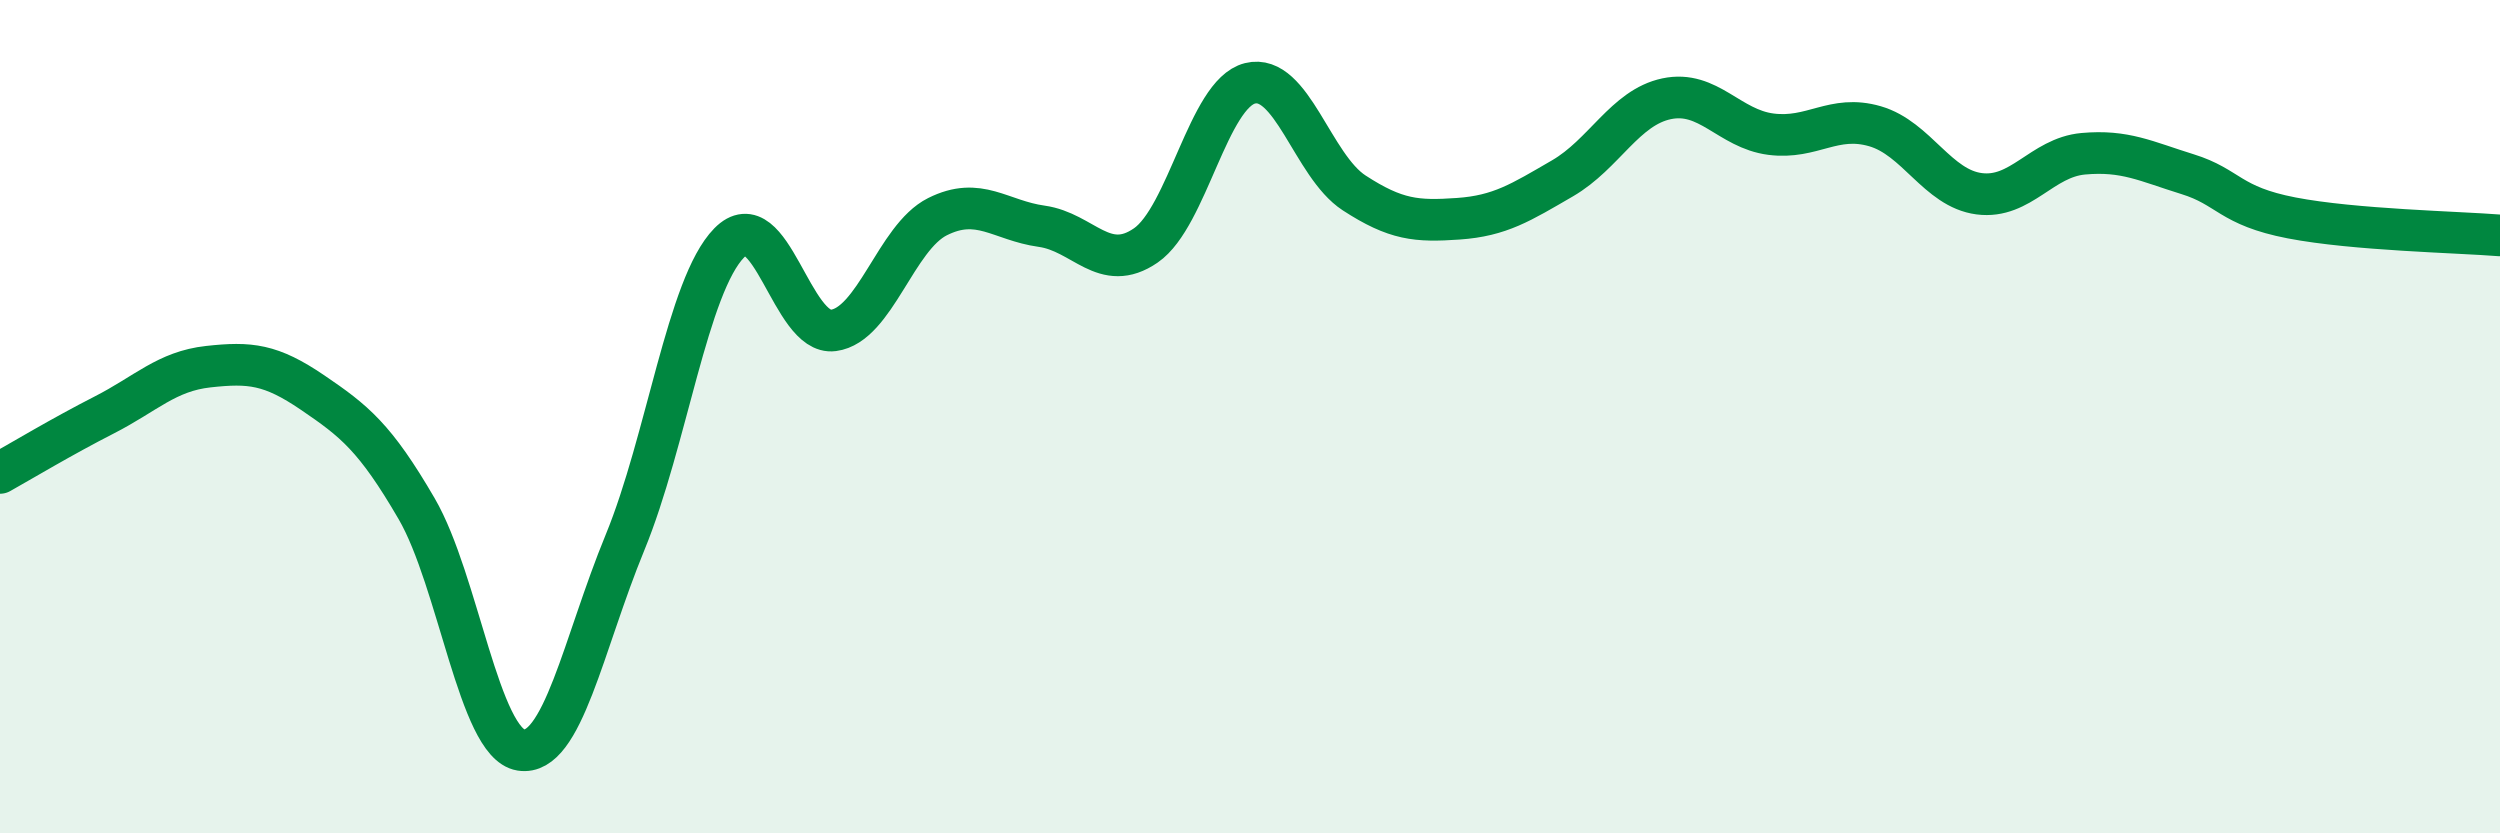
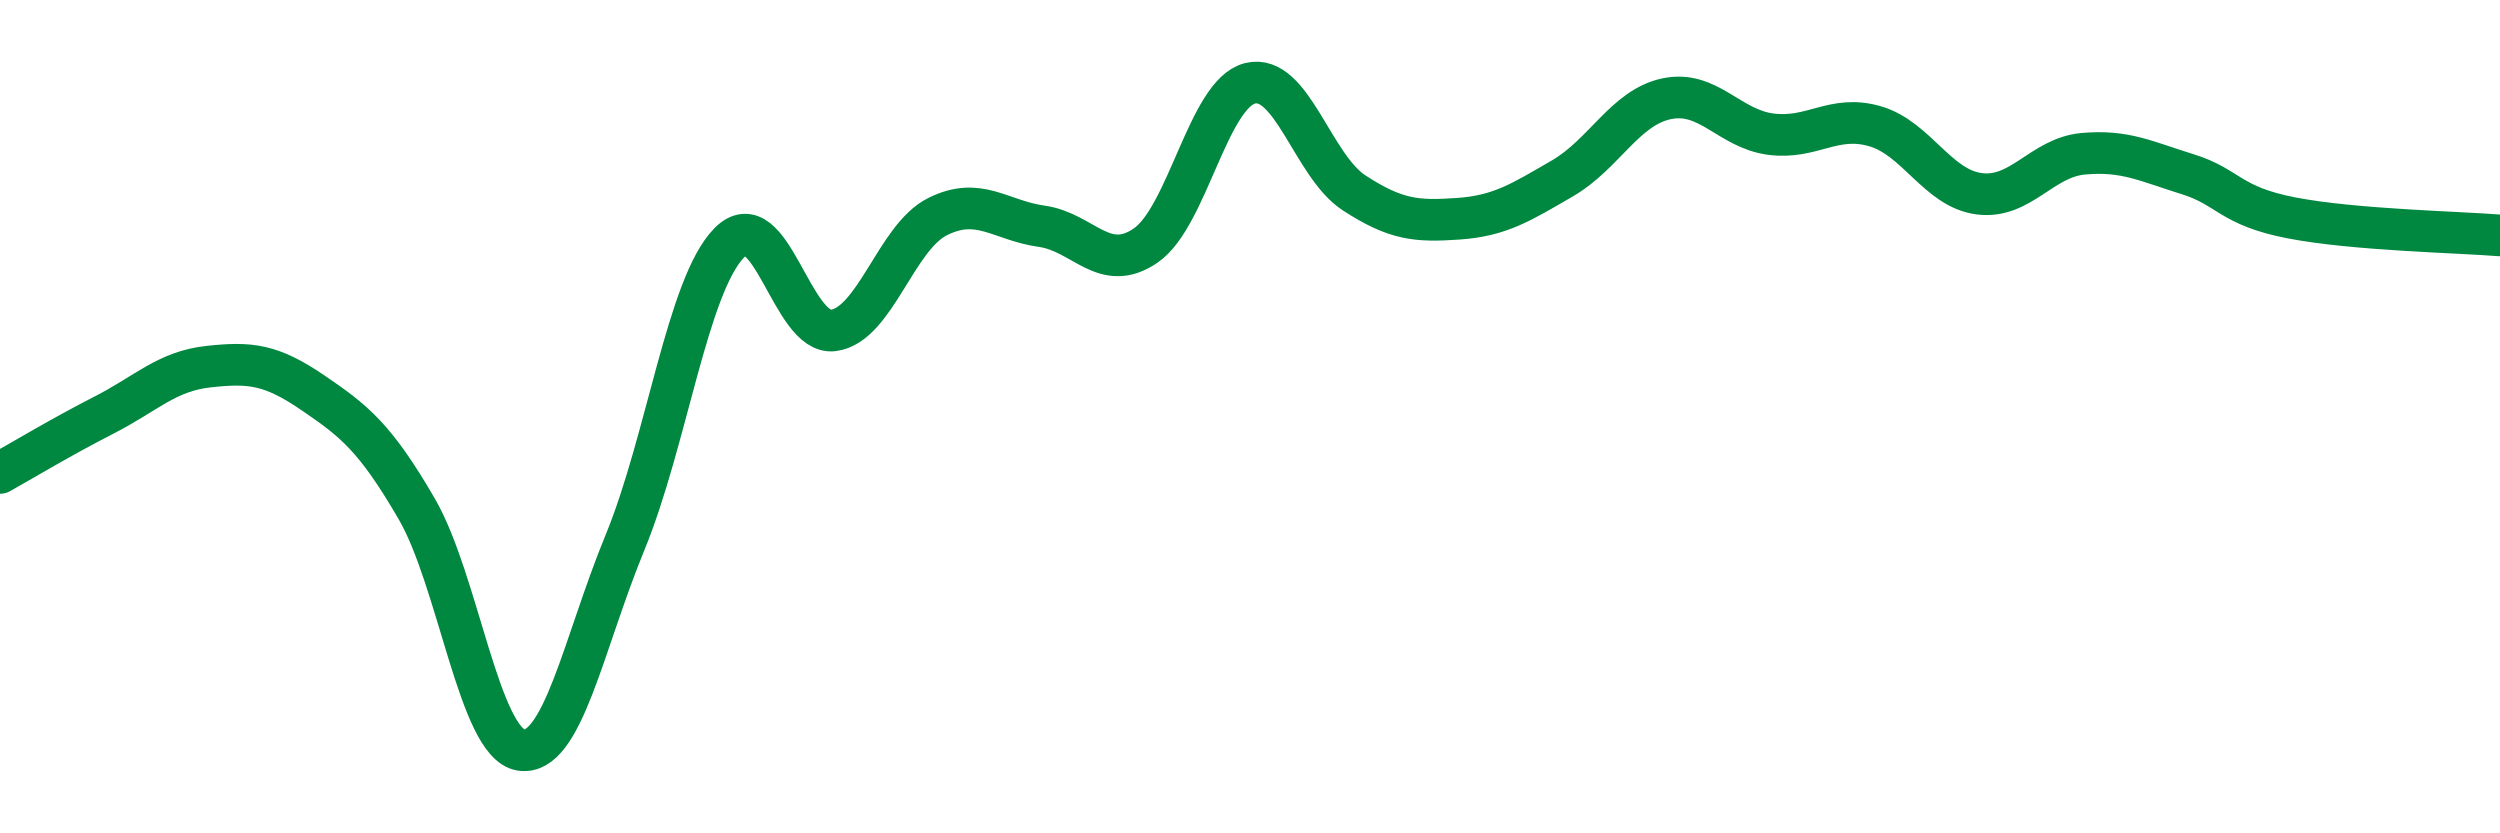
<svg xmlns="http://www.w3.org/2000/svg" width="60" height="20" viewBox="0 0 60 20">
-   <path d="M 0,11.35 C 0.5,11.07 1.5,10.47 2.5,9.96 C 3.5,9.45 4,8.91 5,8.8 C 6,8.69 6.5,8.74 7.5,9.42 C 8.5,10.1 9,10.49 10,12.21 C 11,13.93 11.5,17.84 12.5,18 C 13.5,18.16 14,15.45 15,13.02 C 16,10.59 16.5,6.85 17.5,5.83 C 18.5,4.81 19,8.06 20,7.93 C 21,7.8 21.5,5.7 22.5,5.2 C 23.5,4.7 24,5.29 25,5.43 C 26,5.57 26.5,6.58 27.5,5.89 C 28.5,5.2 29,2.25 30,2 C 31,1.75 31.5,3.98 32.5,4.63 C 33.5,5.28 34,5.32 35,5.25 C 36,5.18 36.5,4.86 37.5,4.28 C 38.5,3.7 39,2.58 40,2.37 C 41,2.16 41.5,3.09 42.5,3.22 C 43.5,3.35 44,2.74 45,3.03 C 46,3.32 46.5,4.52 47.5,4.65 C 48.5,4.78 49,3.78 50,3.69 C 51,3.6 51.5,3.87 52.5,4.18 C 53.5,4.49 53.5,4.94 55,5.23 C 56.5,5.52 59,5.57 60,5.65L60 20L0 20Z" fill="#008740" opacity="0.1" stroke-linecap="round" stroke-linejoin="round" />
  <path d="M 0,11.35 C 0.5,11.07 1.5,10.47 2.5,9.96 C 3.5,9.45 4,8.91 5,8.8 C 6,8.69 6.5,8.74 7.5,9.42 C 8.5,10.1 9,10.49 10,12.21 C 11,13.93 11.5,17.84 12.5,18 C 13.5,18.16 14,15.45 15,13.02 C 16,10.59 16.5,6.85 17.5,5.83 C 18.5,4.81 19,8.06 20,7.93 C 21,7.8 21.5,5.7 22.5,5.2 C 23.5,4.7 24,5.29 25,5.43 C 26,5.57 26.5,6.58 27.5,5.89 C 28.5,5.2 29,2.25 30,2 C 31,1.75 31.5,3.98 32.5,4.63 C 33.5,5.28 34,5.32 35,5.25 C 36,5.18 36.5,4.86 37.5,4.28 C 38.5,3.7 39,2.58 40,2.37 C 41,2.16 41.5,3.09 42.5,3.22 C 43.5,3.35 44,2.74 45,3.03 C 46,3.32 46.5,4.52 47.5,4.65 C 48.5,4.78 49,3.78 50,3.69 C 51,3.6 51.5,3.87 52.5,4.18 C 53.5,4.49 53.5,4.94 55,5.23 C 56.5,5.52 59,5.57 60,5.65" stroke="#008740" stroke-width="1" fill="none" stroke-linecap="round" stroke-linejoin="round" />
</svg>